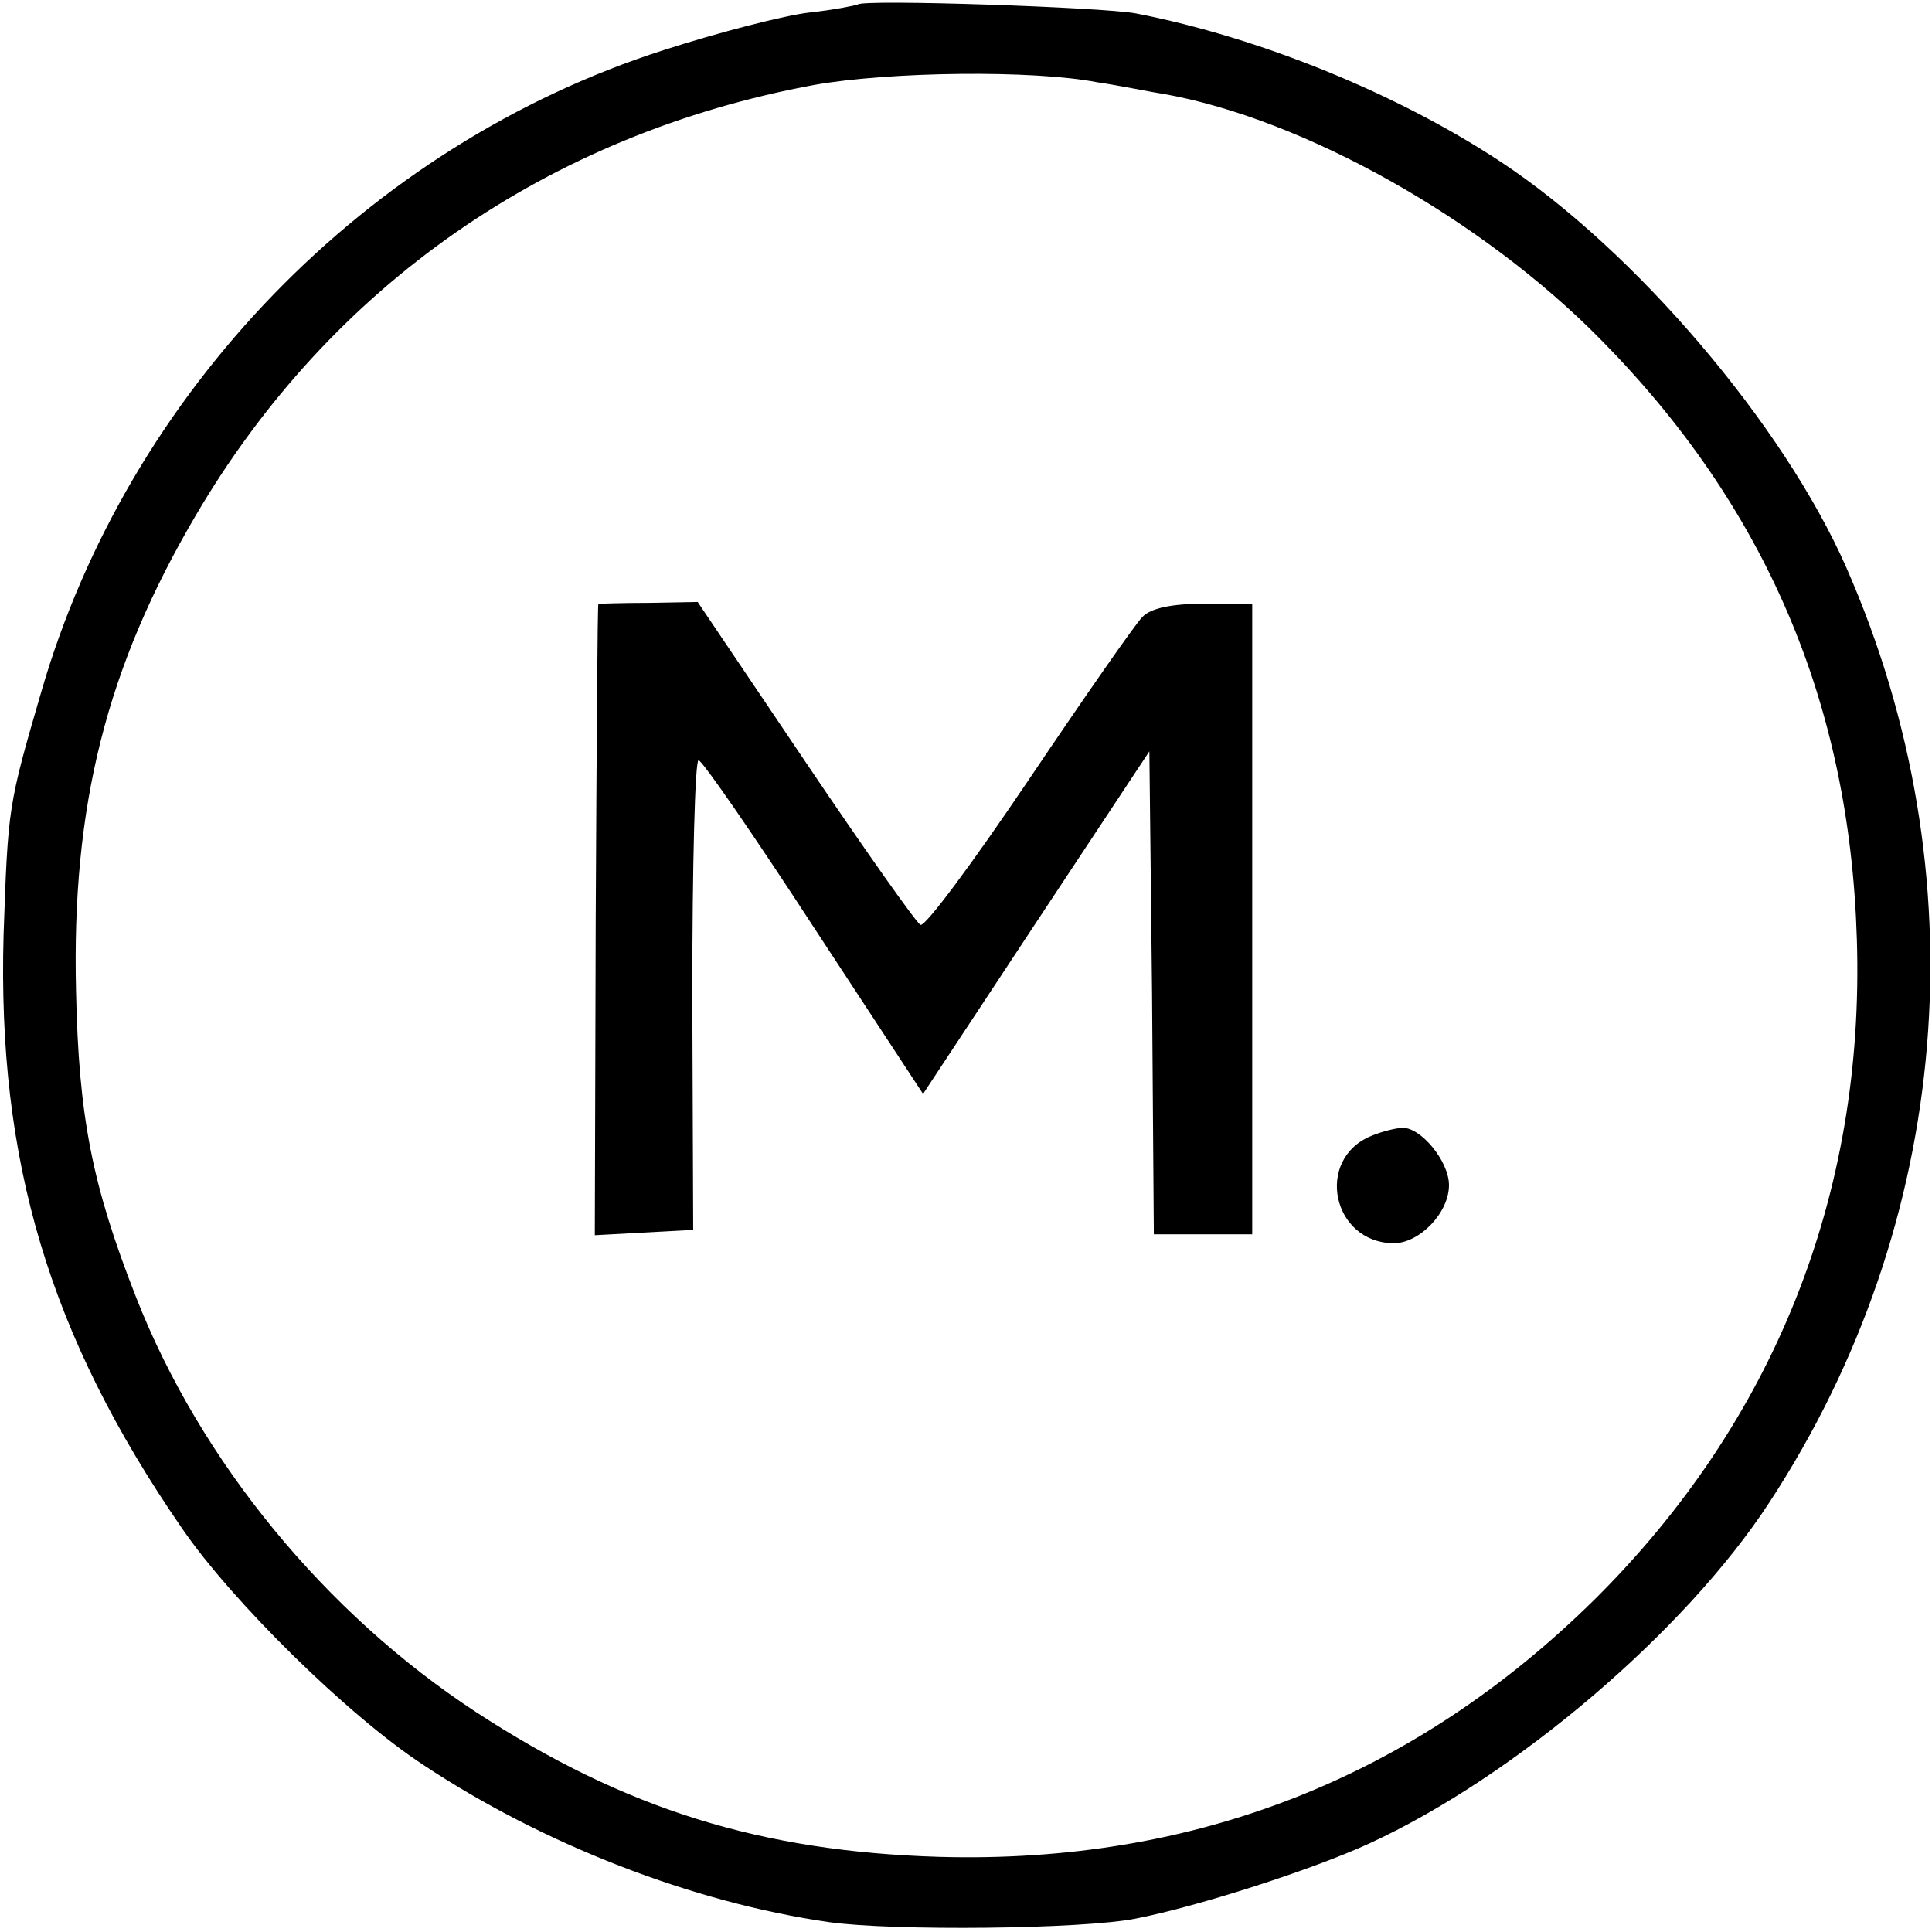
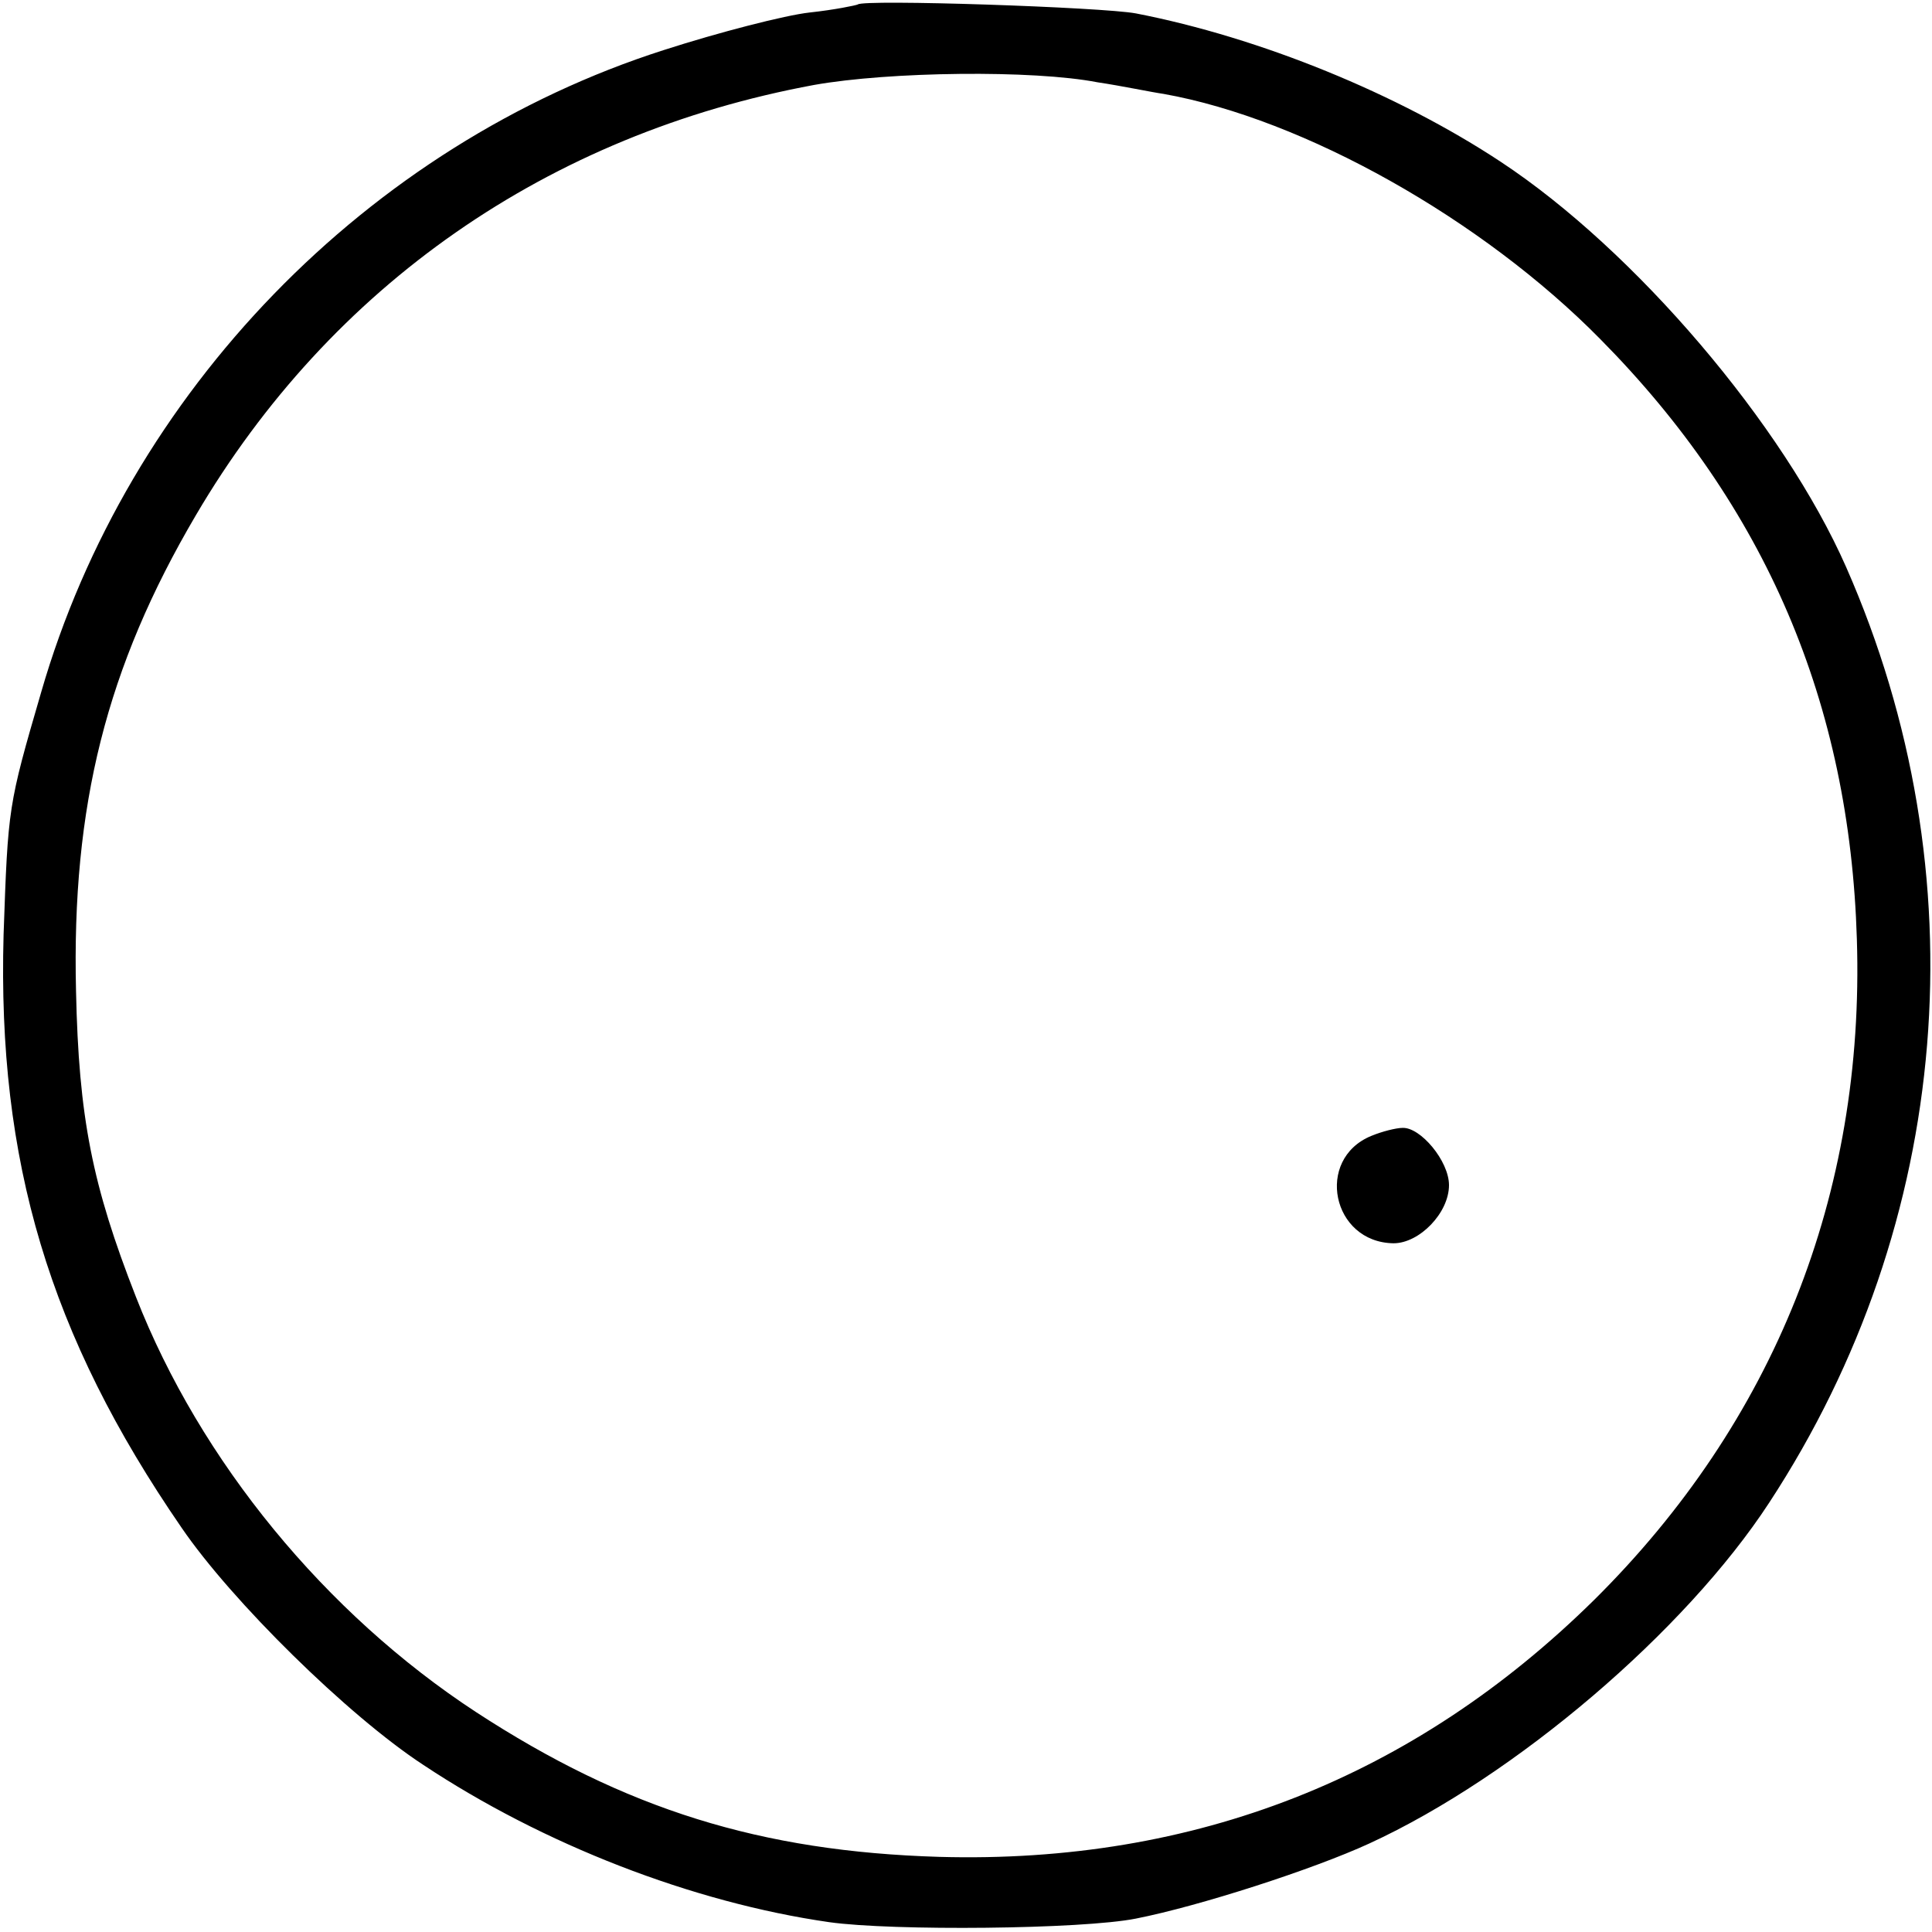
<svg xmlns="http://www.w3.org/2000/svg" version="1.0" width="216pt" height="216pt" viewBox="0 0 216 216" preserveAspectRatio="xMidYMid meet">
  <g transform="translate(0,216) scale(0.1,-0.1)" fill="#000000" stroke="none">
    <path d="M959 2155 c-2 -1 -26 -6 -54 -9 -27 -3 -101 -22 -163 -42 -331 -106 -599 -382 -696 -718 -37 -127 -37 -128 -42 -271 -7 -253 51 -448 199 -663 56 -82 186 -210 270 -265 134 -89 301 -154 454 -176 71 -10 283 -8 343 4 71 14 198 55 261 84 163 75 353 237 447 381 205 313 237 703 86 1046 -70 159 -236 354 -386 453 -115 76 -269 139 -408 166 -37 7 -305 16 -311 10z m268 -87 c27 -4 60 -11 74 -13 157 -28 356 -140 488 -274 185 -187 279 -407 287 -671 9 -286 -93 -540 -294 -739 -201 -198 -446 -295 -732 -287 -199 6 -351 53 -518 162 -168 110 -308 280 -380 464 -49 125 -64 201 -67 342 -5 207 34 362 134 532 151 257 394 426 691 481 84 15 245 17 317 3z" />
-     <path d="M669 1485 c-1 0 -2 -159 -3 -353 l-1 -353 55 3 55 3 -1 263 c0 144 3 262 7 262 4 0 62 -84 129 -187 l122 -186 126 191 127 192 3 -270 2 -270 55 0 55 0 0 353 0 352 -55 0 c-35 0 -59 -5 -68 -15 -8 -8 -65 -90 -127 -182 -62 -92 -116 -165 -121 -162 -5 3 -63 85 -129 183 l-120 178 -55 -1 c-30 0 -55 -1 -56 -1z" />
    <path d="M1533 890 c-63 -26 -44 -119 25 -120 29 0 62 34 62 65 0 27 -32 65 -52 64 -7 0 -23 -4 -35 -9z" />
  </g>
</svg>